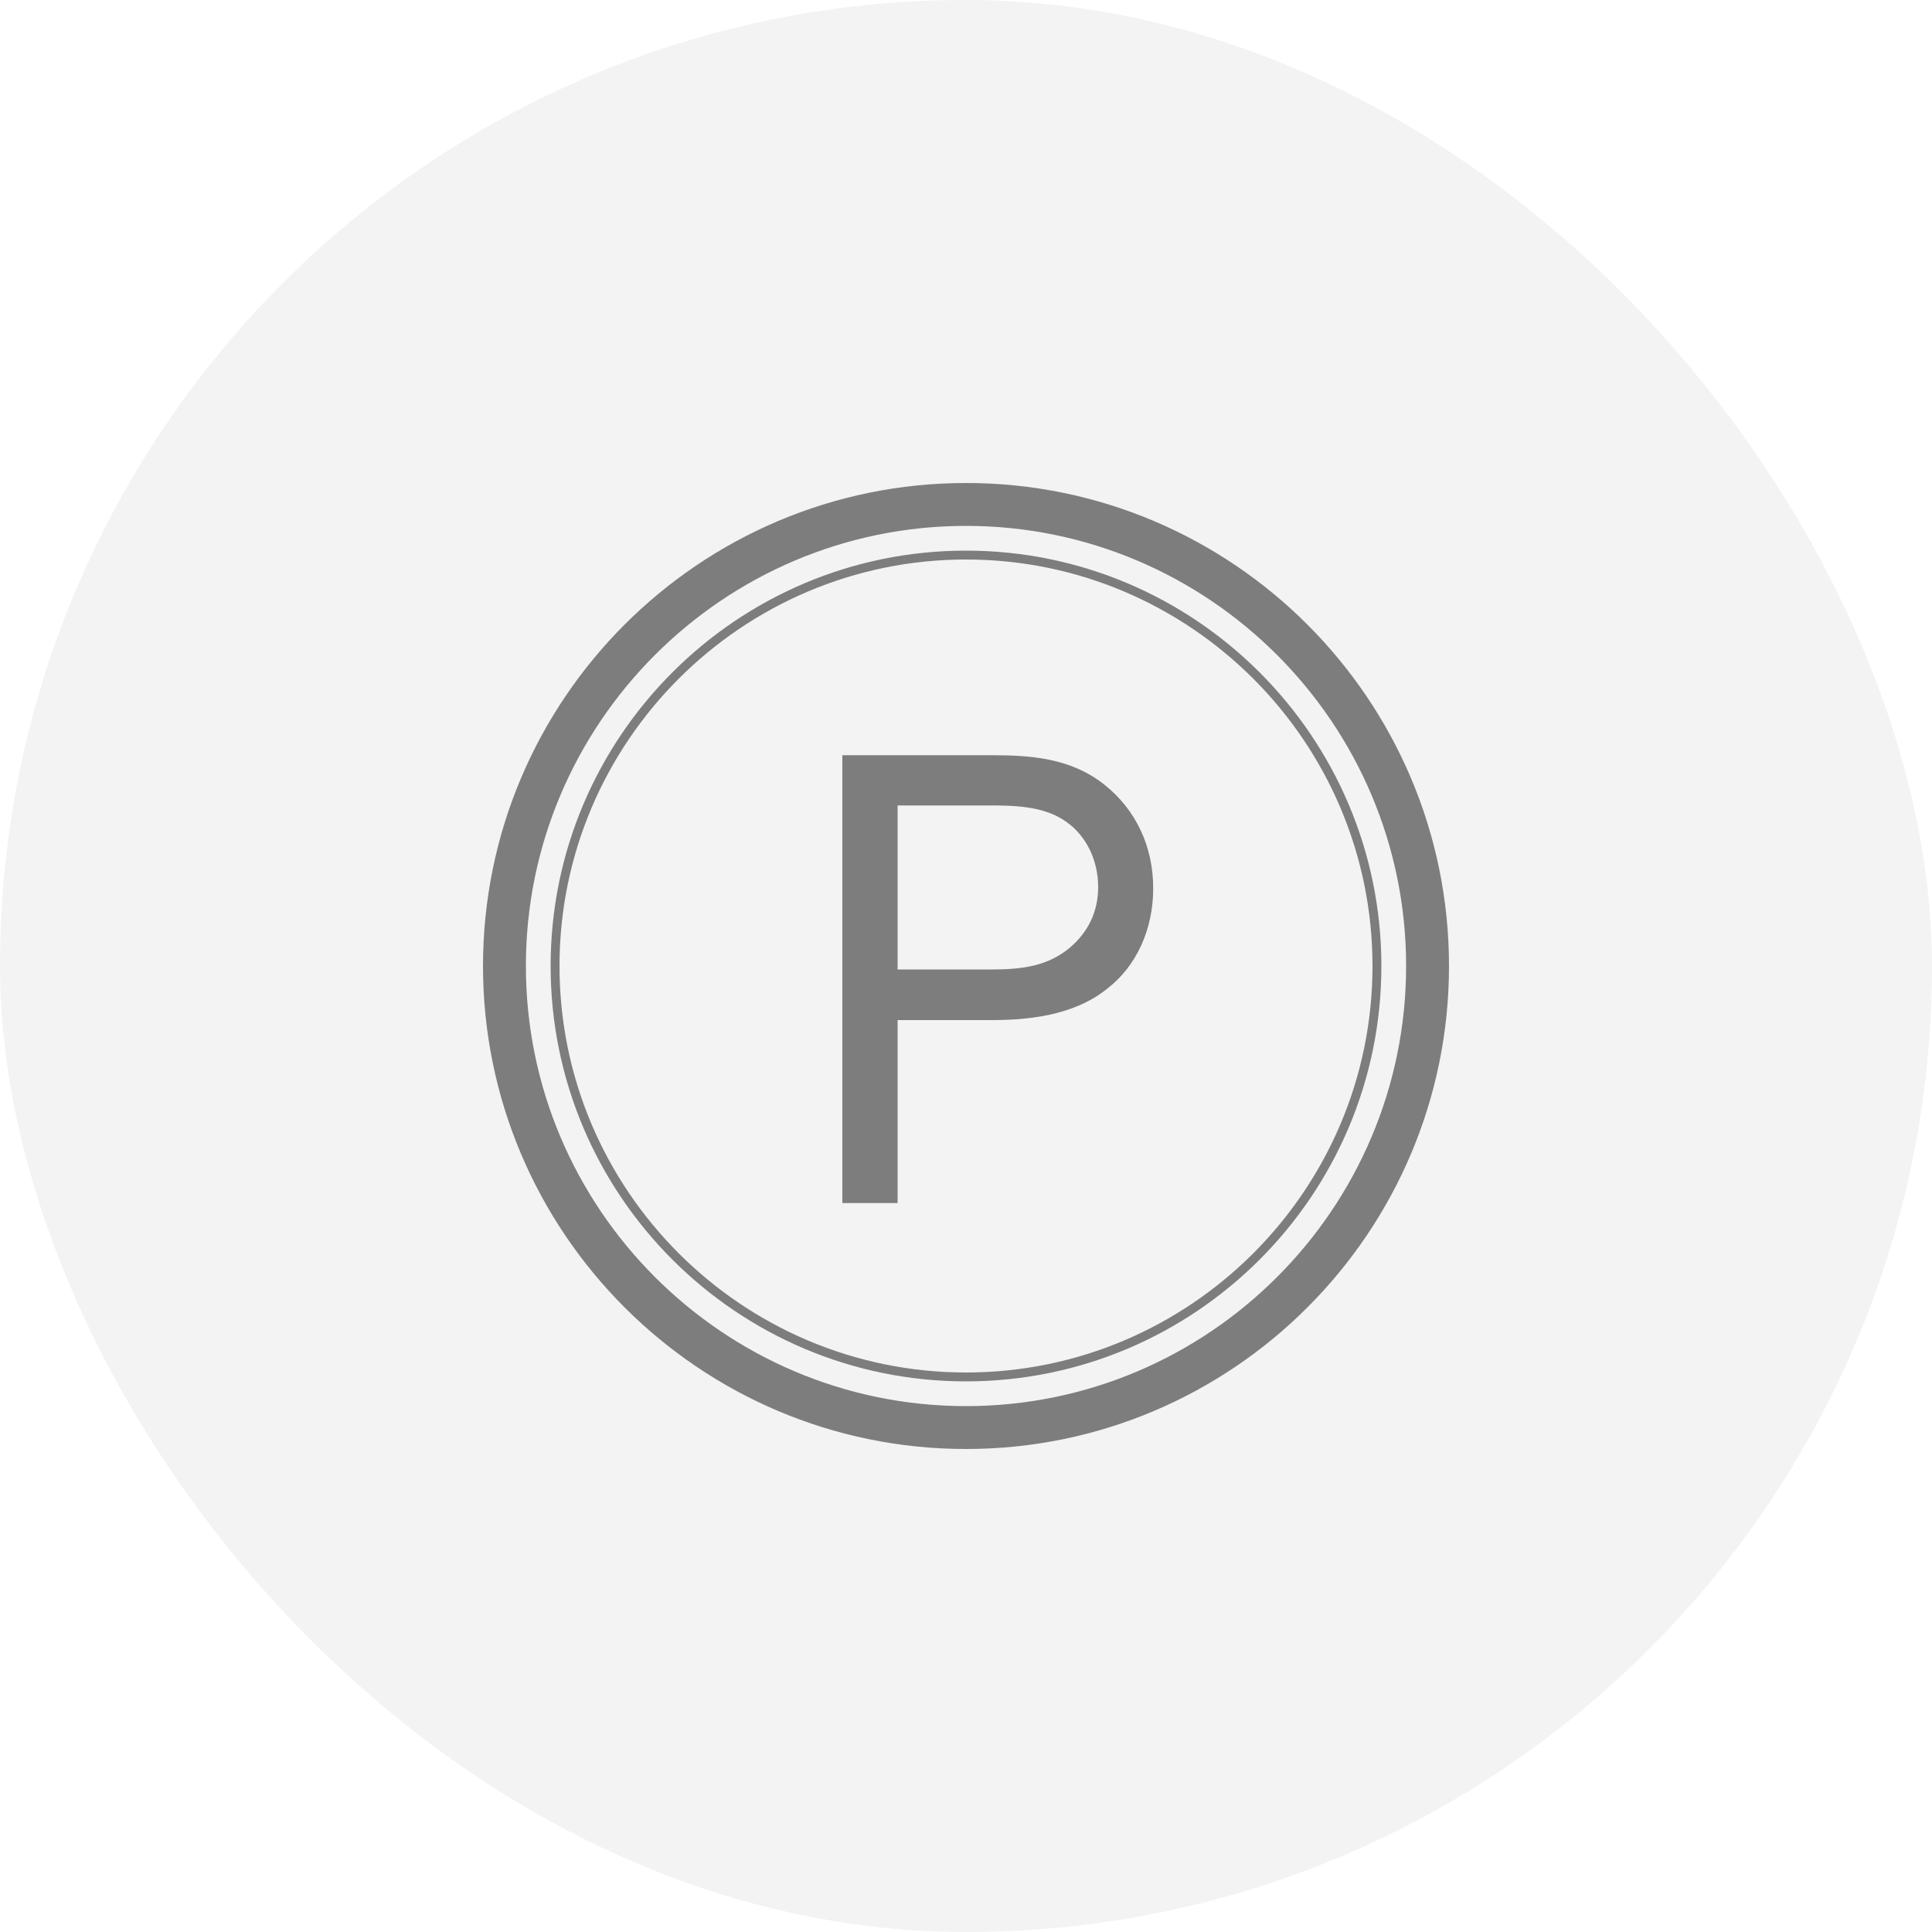
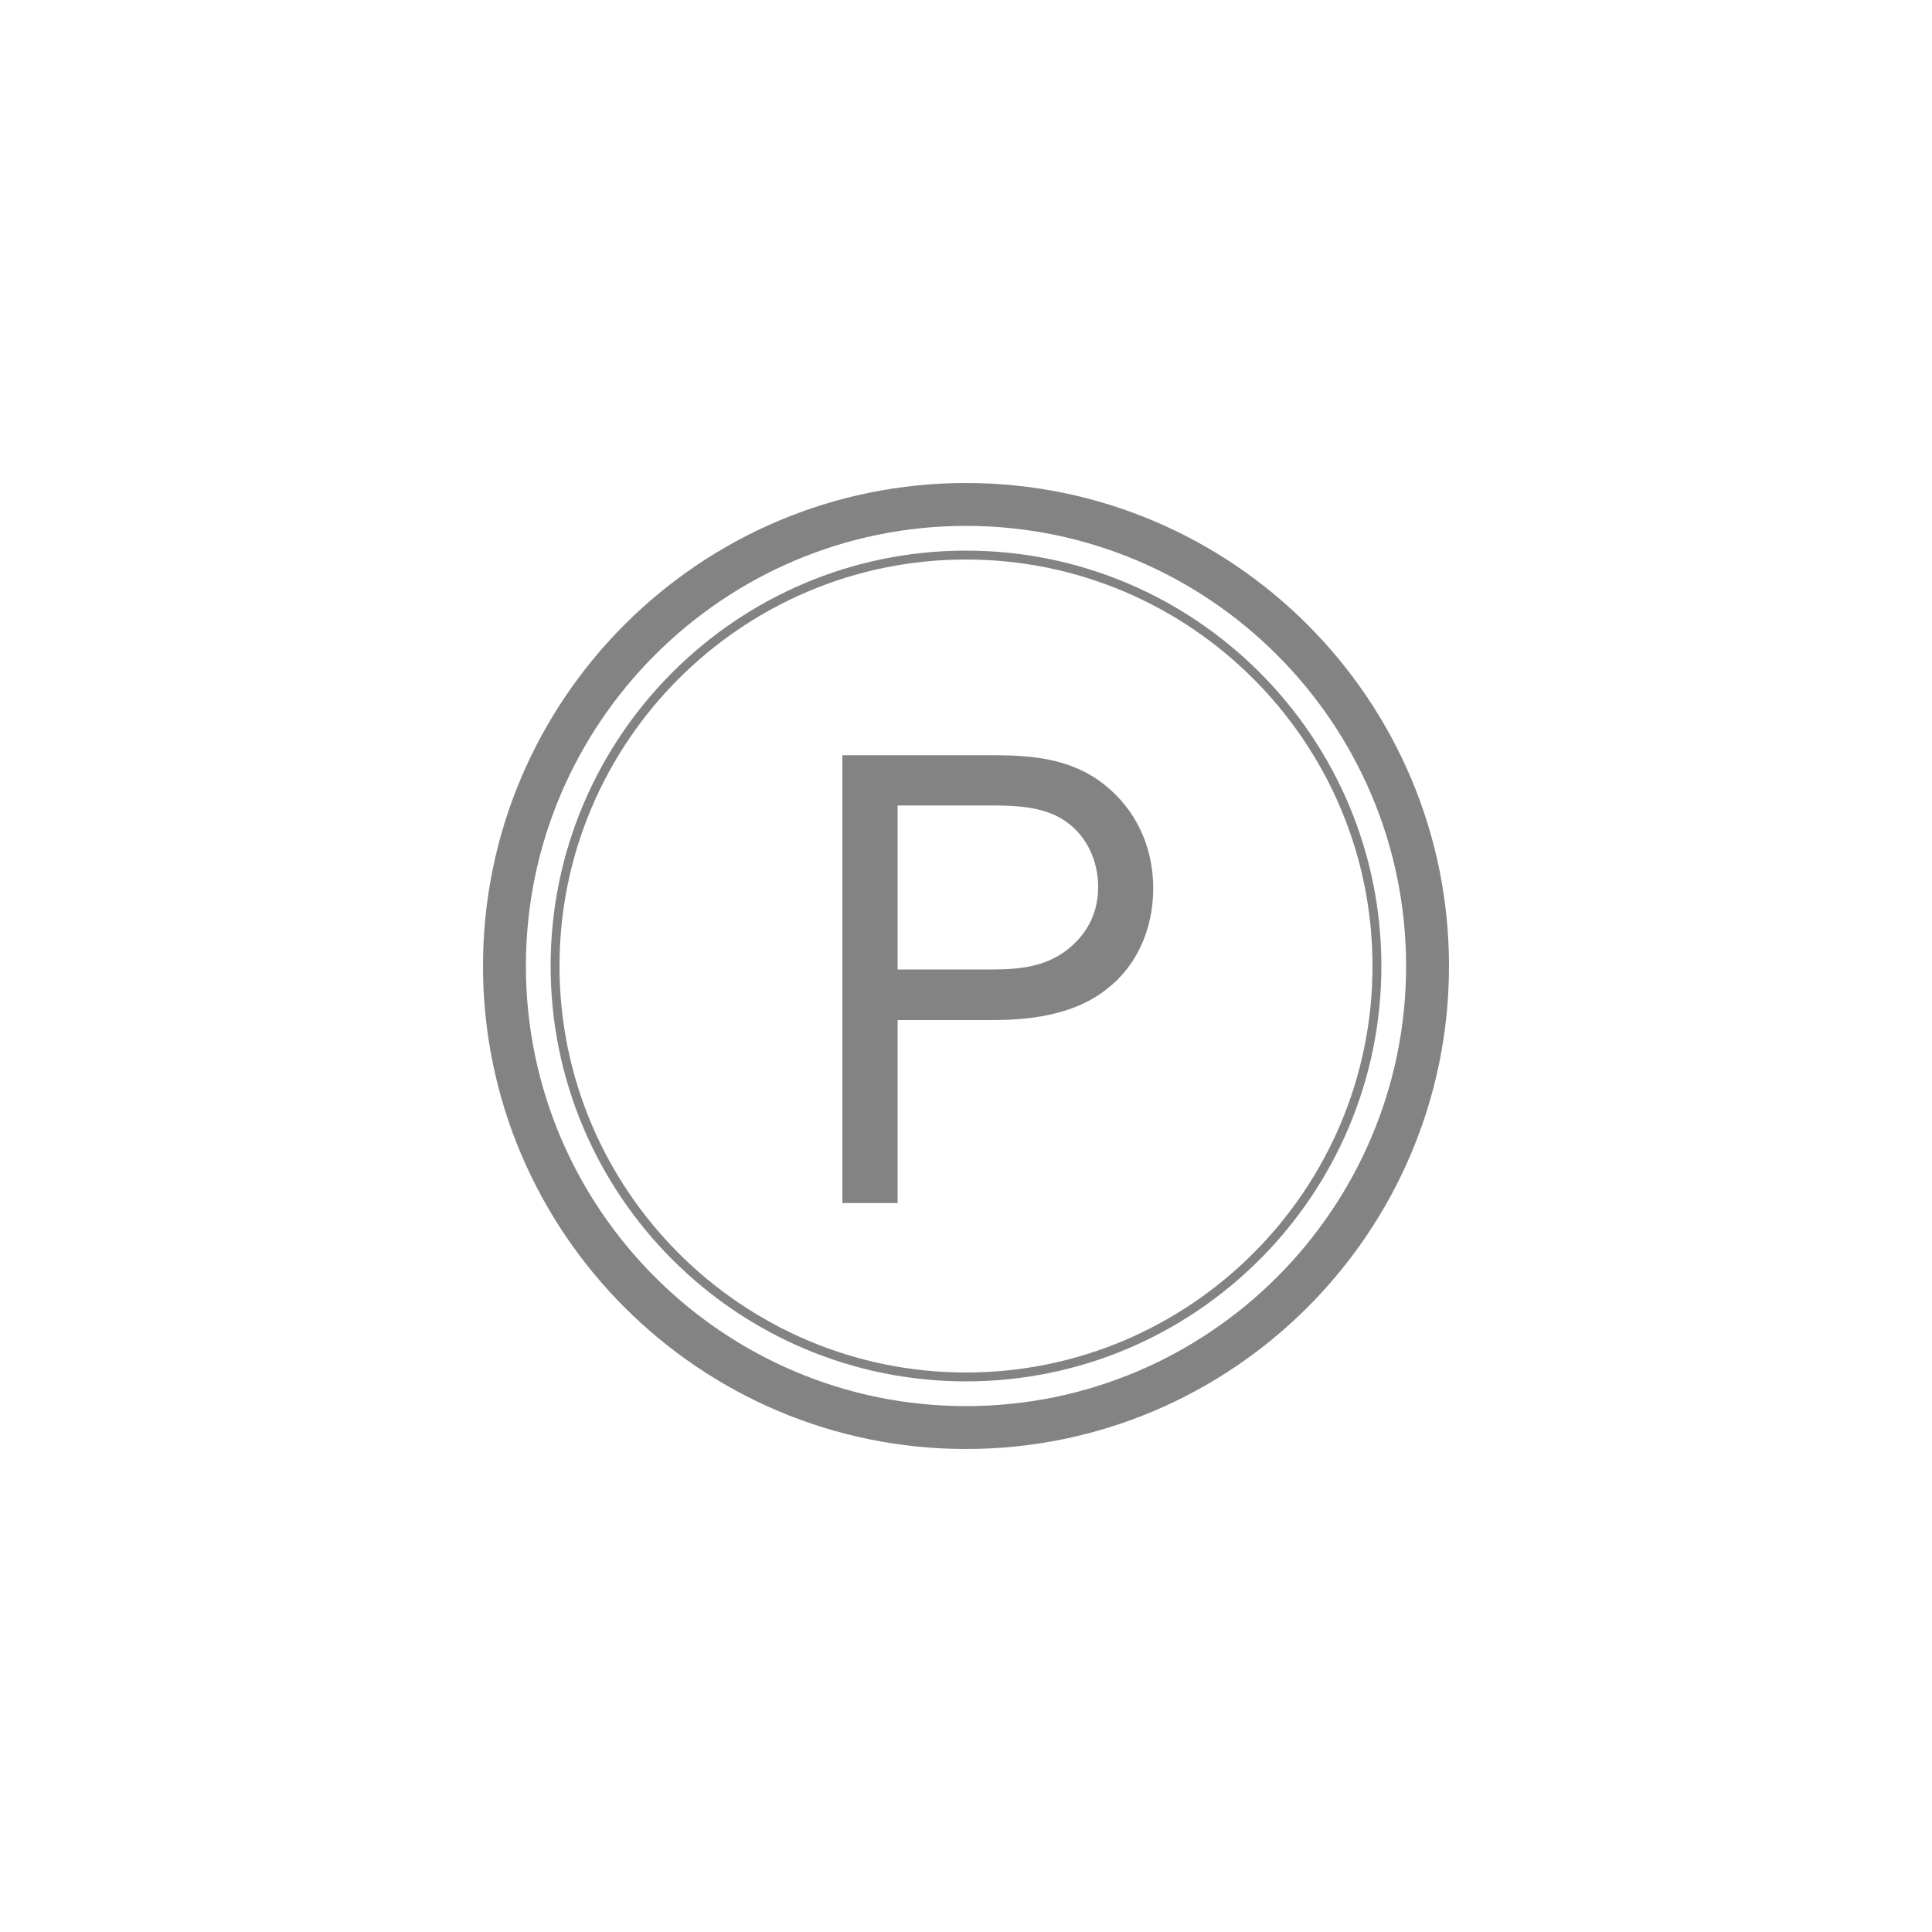
<svg xmlns="http://www.w3.org/2000/svg" width="80" height="80" viewBox="0 0 80 80" fill="none">
-   <rect width="80" height="80" rx="40" fill="#080808" fill-opacity="0.05" />
  <g clip-path="url(#clip0_187_3020)">
    <path d="M40 60C28.968 60 20 51.032 20 40C20 28.968 28.968 20 40 20C51.032 20 60 28.968 60 40C60 51.032 51.032 60 40 60ZM40 21.776C29.952 21.776 21.776 29.952 21.776 40C21.776 50.048 29.952 58.224 40 58.224C50.048 58.224 58.224 50.048 58.224 40C58.224 29.952 50.048 21.776 40 21.776Z" fill="#080808" fill-opacity="0.5" />
    <path d="M34.88 49.816V31.272H41.024C42.632 31.272 44.32 31.368 45.736 32.496C47.032 33.528 47.752 35.048 47.752 36.784C47.752 38.52 47.032 40.016 45.872 40.92C44.424 42.104 42.416 42.24 41.032 42.24H37.168V49.816H34.88ZM41.08 40.144C42.36 40.144 43.416 39.992 44.32 39.224C45.08 38.568 45.472 37.728 45.472 36.728C45.472 35.616 44.976 34.6 44.144 34.024C43.208 33.352 41.912 33.352 40.872 33.352H37.168V40.144H41.088H41.08Z" fill="#080808" fill-opacity="0.5" />
    <path d="M40 57.2C30.512 57.2 22.8 49.488 22.8 40C22.8 30.512 30.512 22.8 40 22.8C49.488 22.8 57.2 30.512 57.2 40C57.2 49.488 49.488 57.2 40 57.2ZM40 23.168C30.72 23.168 23.168 30.72 23.168 40C23.168 49.28 30.72 56.832 40 56.832C49.28 56.832 56.832 49.28 56.832 40C56.832 30.72 49.28 23.168 40 23.168Z" fill="#080808" fill-opacity="0.5" />
  </g>
  <defs>
    <clipPath id="clip0_187_3020">
      <rect width="40" height="40" fill="white" transform="translate(20 20)" />
    </clipPath>
  </defs>
</svg>